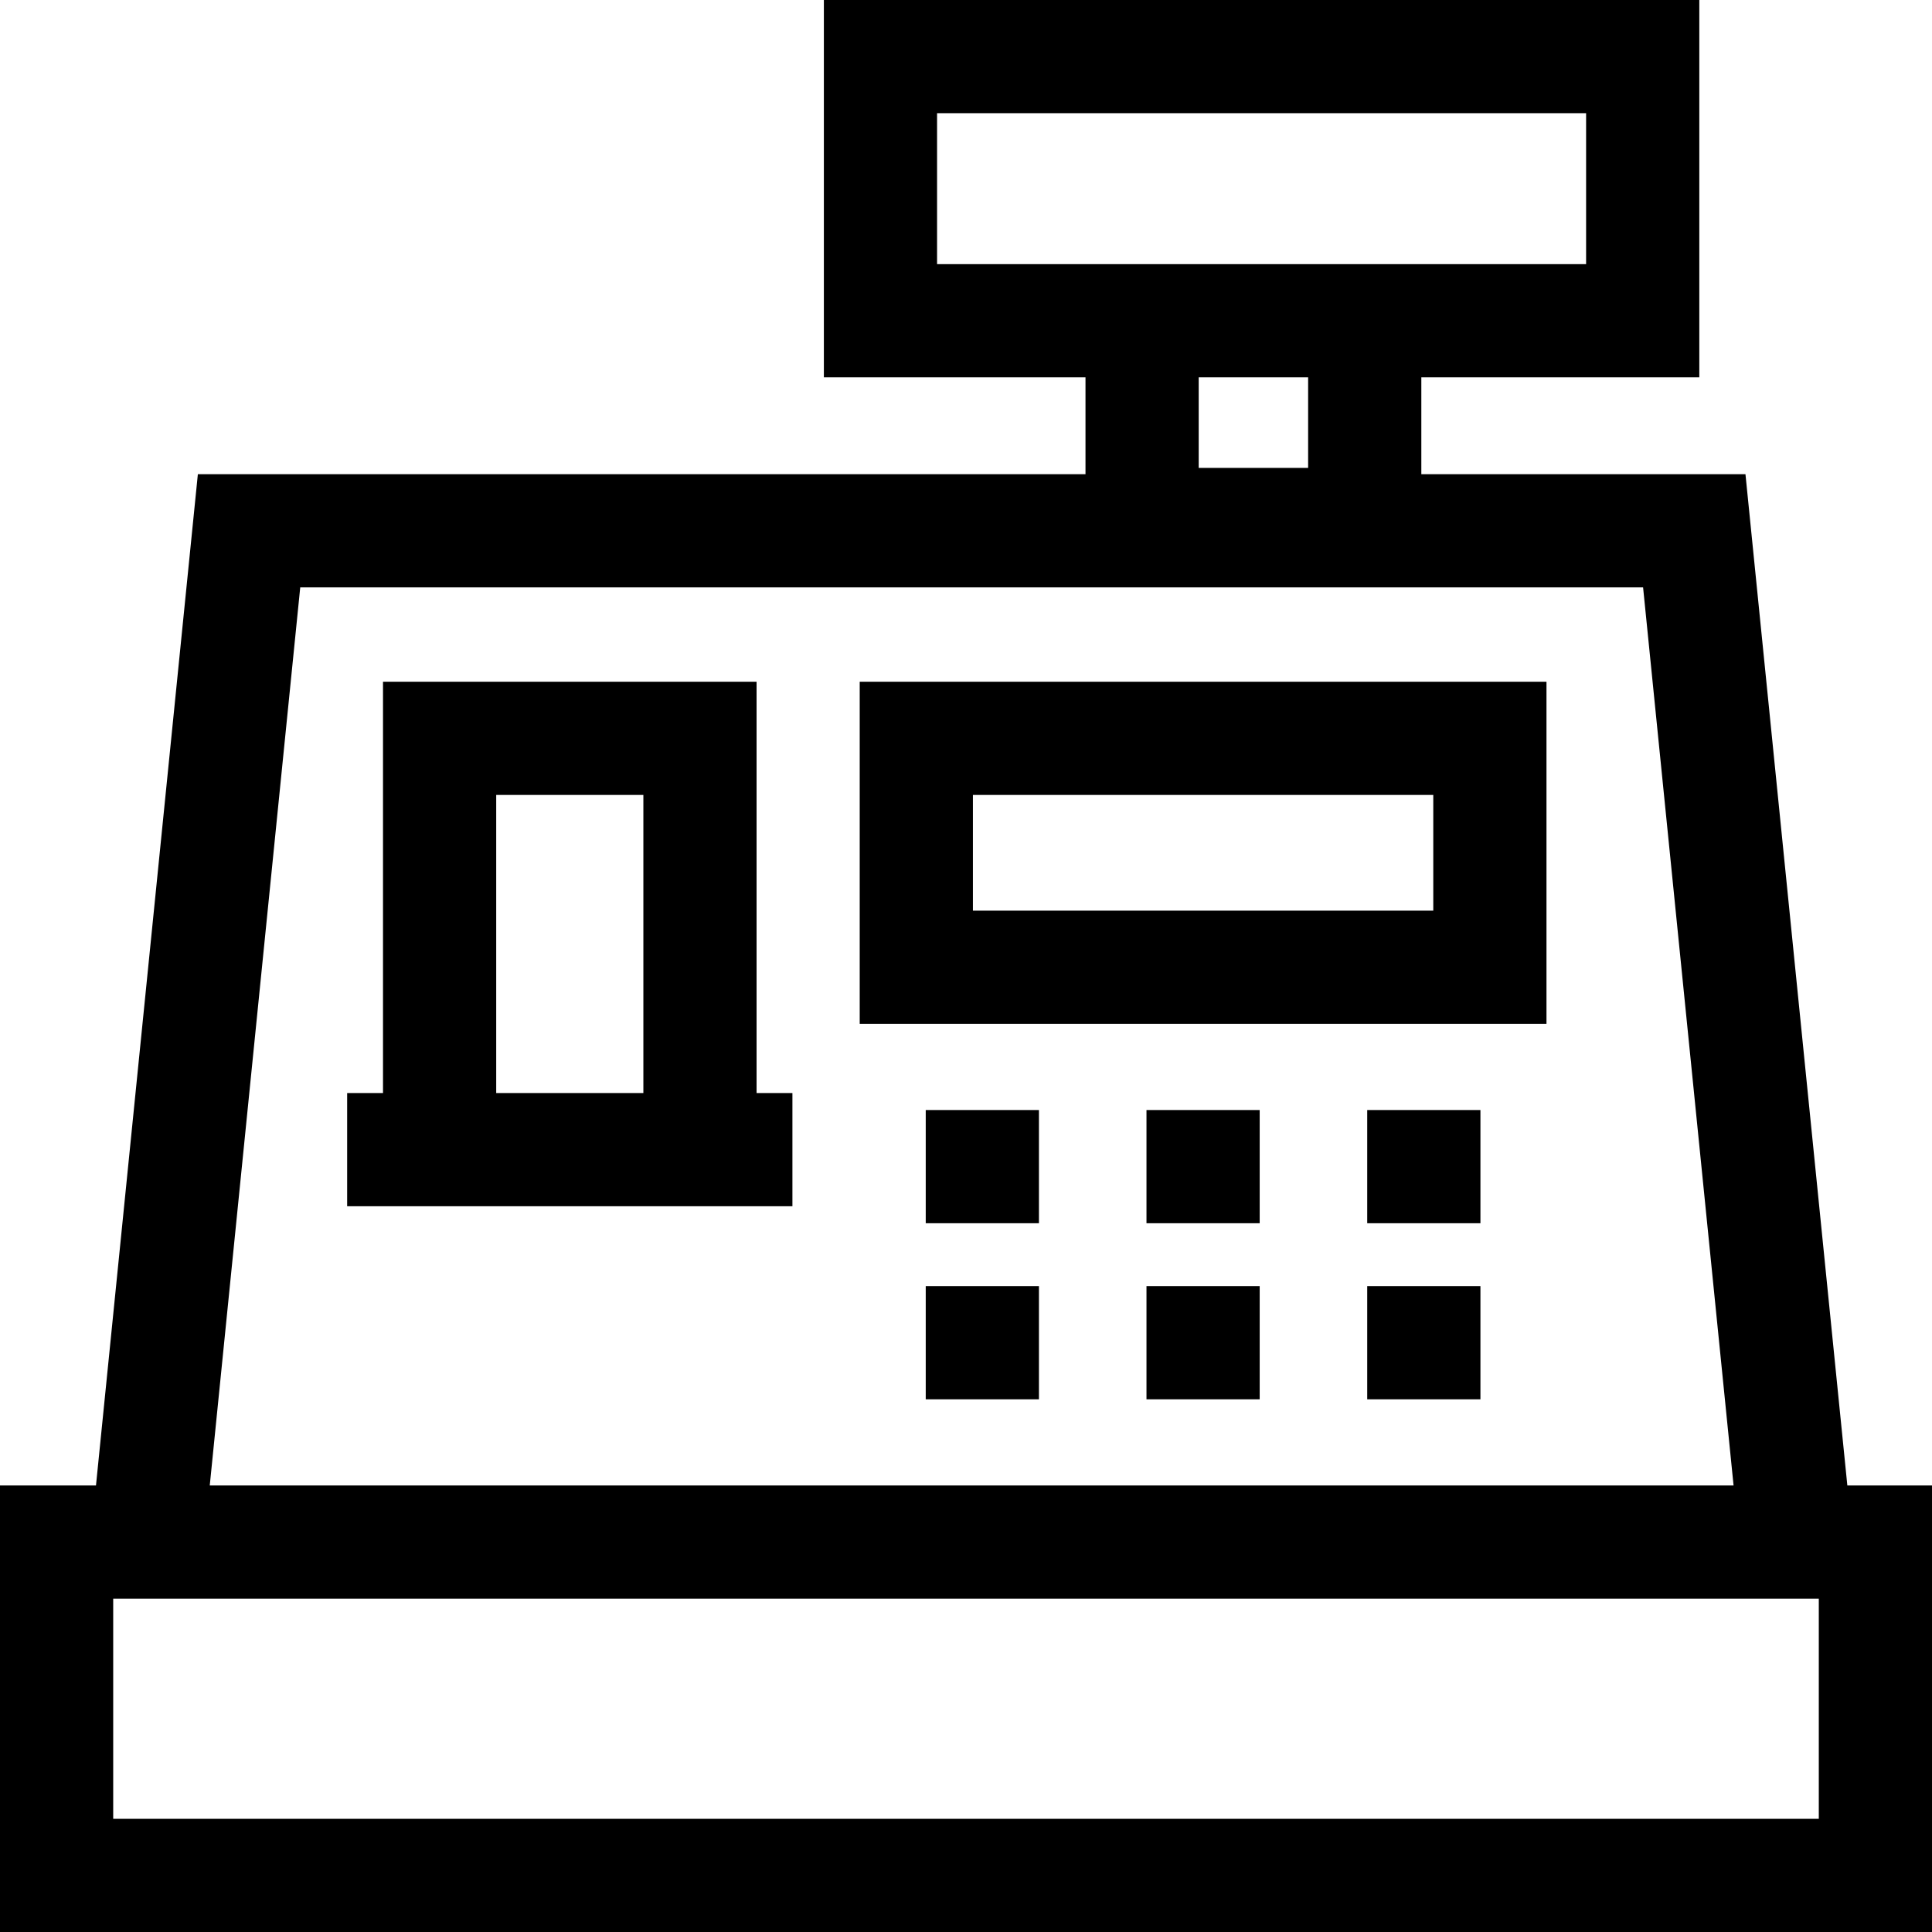
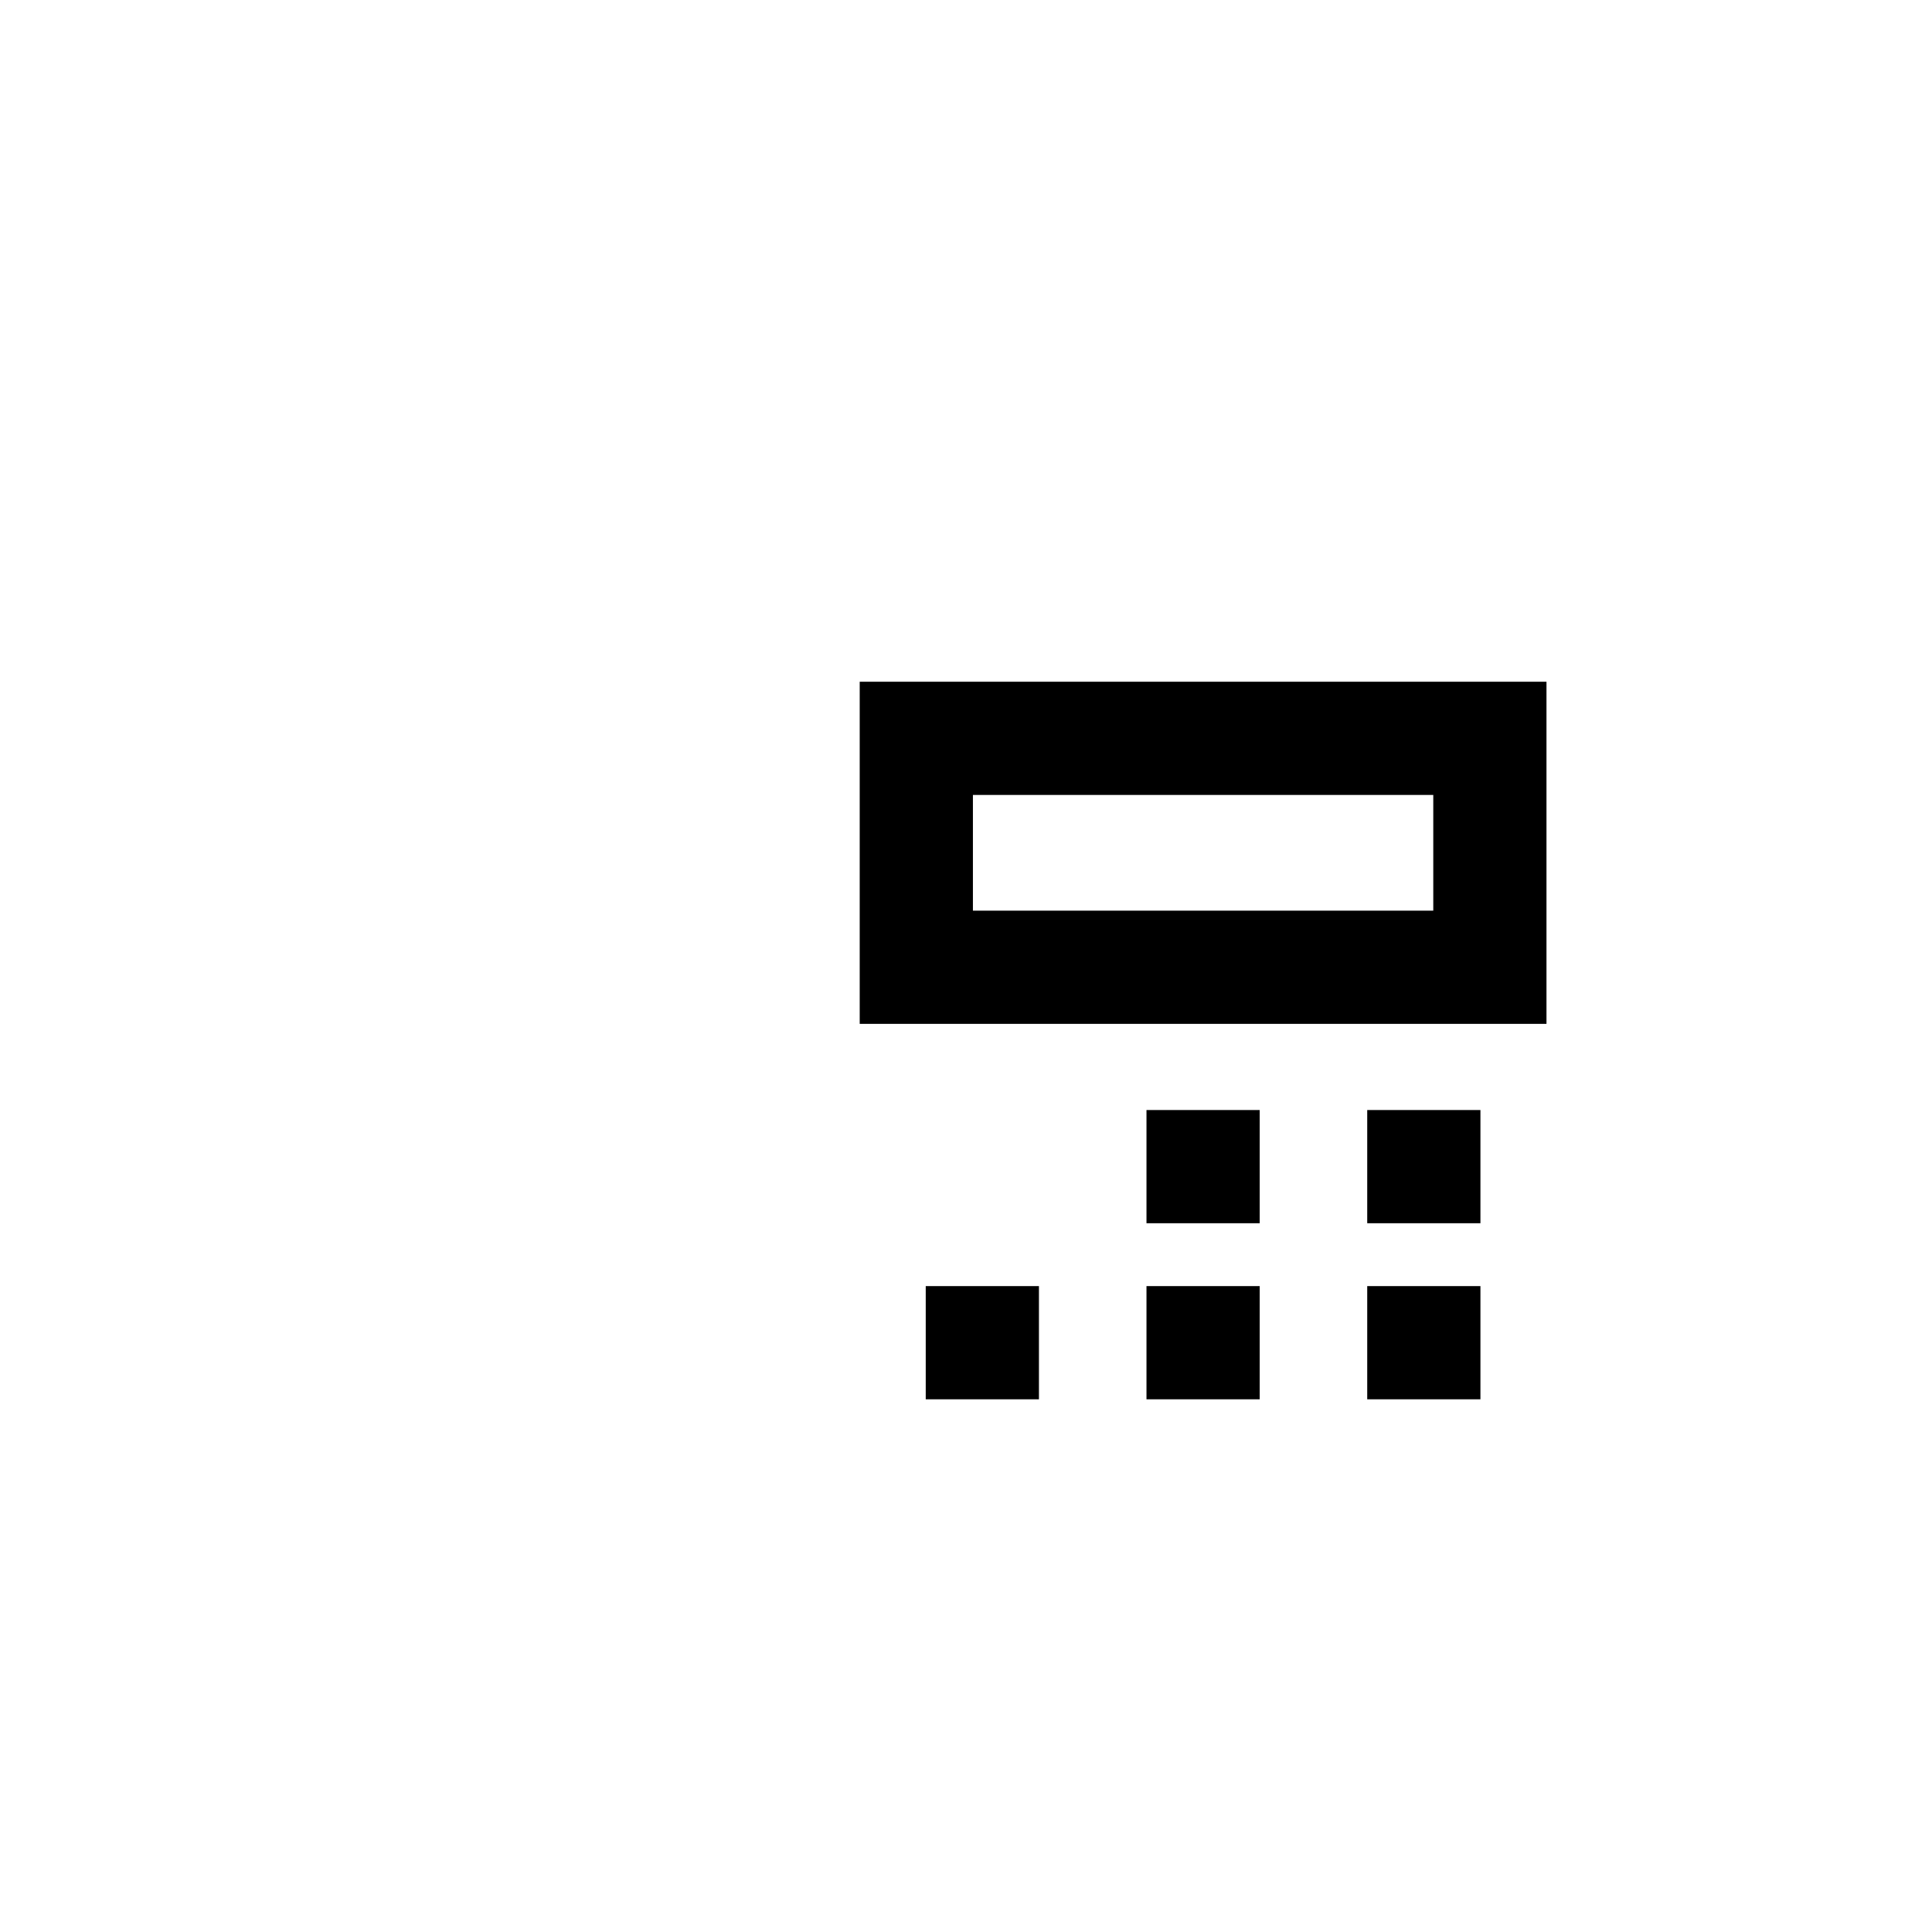
<svg xmlns="http://www.w3.org/2000/svg" version="1.1" id="Capa_1" x="0px" y="0px" viewBox="0 0 512 512" style="enable-background:new 0 0 512 512;" xml:space="preserve">
  <g>
    <g>
-       <path d="M489.565,393.667l-27-268h-85.898V100h73.667V0h-232v100h69.333v25.667H52.435l-27,268H0V512h512V393.667H489.565z     M287.666,70h-39.333V30h172v40h-43.667H287.666z M346.667,100v24h-29v-24H346.667z M79.565,155.667h355.87l23.978,238H55.587    L79.565,155.667z M482,482H30v-58.333h452V482z" />
-     </g>
+       </g>
  </g>
  <g>
    <g>
      <path d="M227.833,180.666v90.667h182v-90.667H227.833z M379.833,241.334h-122v-30.667h122V241.334z" />
    </g>
  </g>
  <g>
    <g>
-       <rect x="245.33" y="294.17" width="30" height="30" />
-     </g>
+       </g>
  </g>
  <g>
    <g>
      <rect x="303.83" y="294.17" width="30" height="30" />
    </g>
  </g>
  <g>
    <g>
      <rect x="362.33" y="294.17" width="30" height="30" />
    </g>
  </g>
  <g>
    <g>
      <rect x="245.33" y="340.83" width="30" height="30" />
    </g>
  </g>
  <g>
    <g>
      <rect x="303.83" y="340.83" width="30" height="30" />
    </g>
  </g>
  <g>
    <g>
      <rect x="362.33" y="340.83" width="30" height="30" />
    </g>
  </g>
  <g>
    <g>
-       <path d="M200.5,289.667v-109h-99v109H92v30h9.5h99h9.5v-30H200.5z M170.5,289.667h-39v-79h39V289.667z" />
-     </g>
+       </g>
  </g>
  <g>
</g>
  <g>
</g>
  <g>
</g>
  <g>
</g>
  <g>
</g>
  <g>
</g>
  <g>
</g>
  <g>
</g>
  <g>
</g>
  <g>
</g>
  <g>
</g>
  <g>
</g>
  <g>
</g>
  <g>
</g>
  <g>
</g>
</svg>